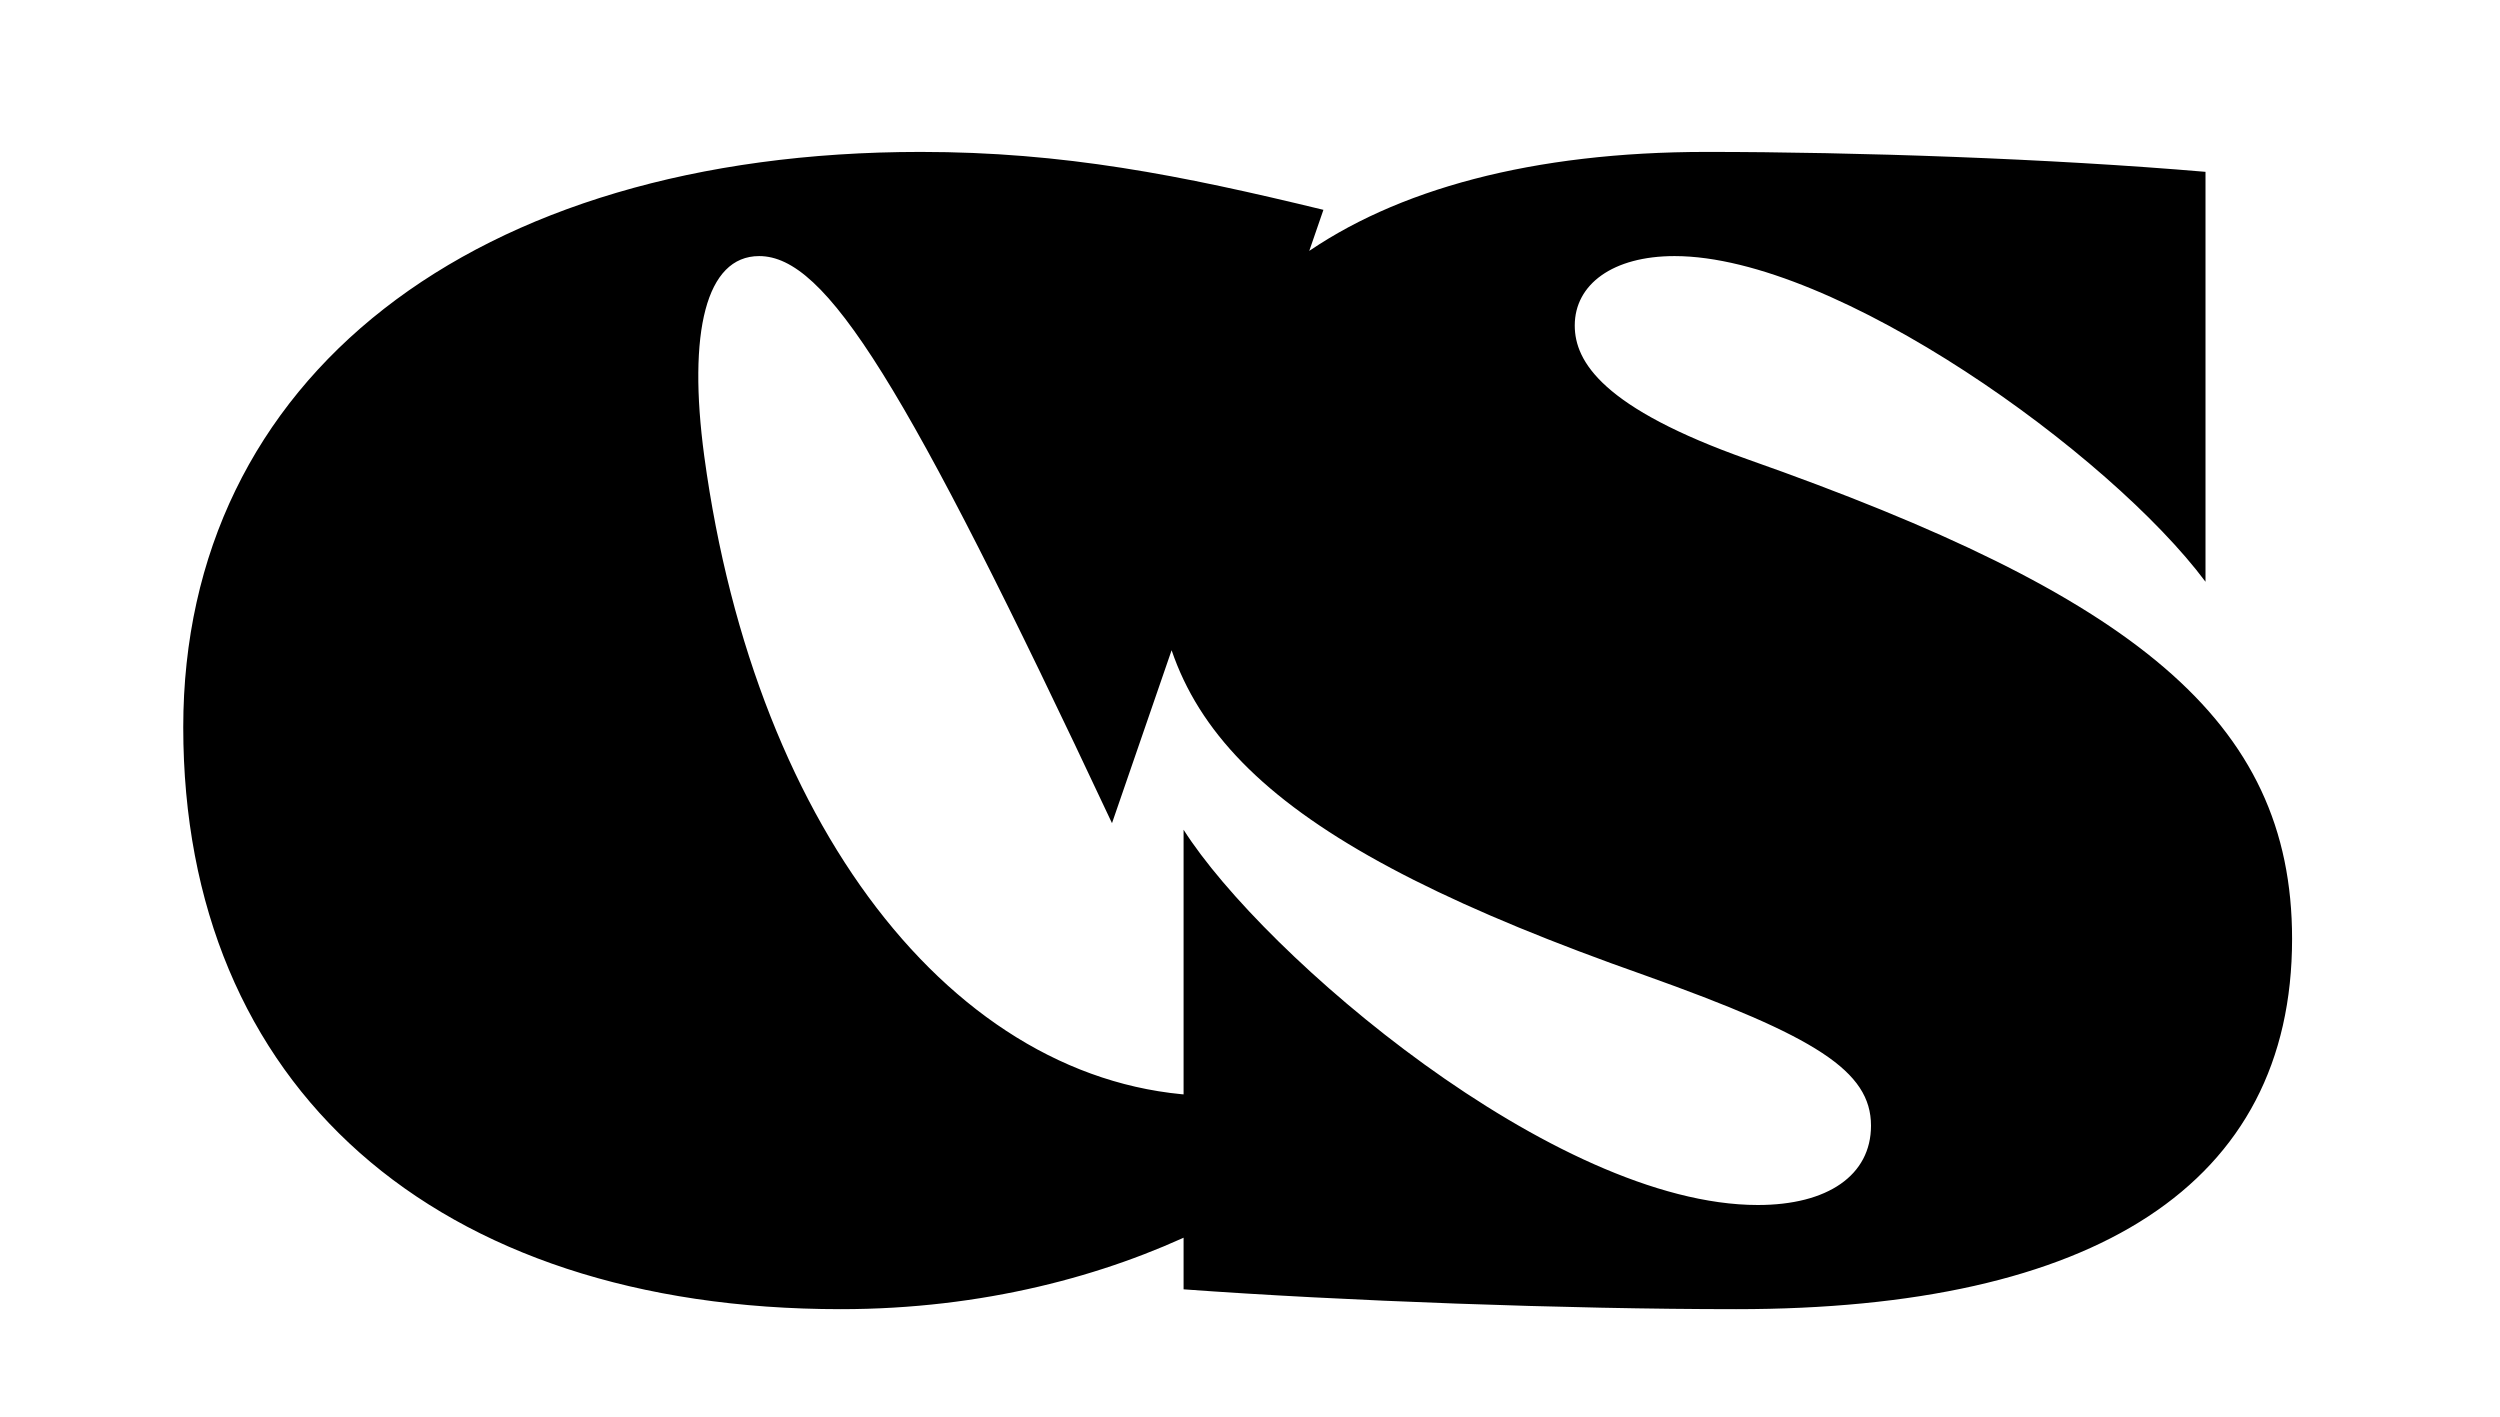
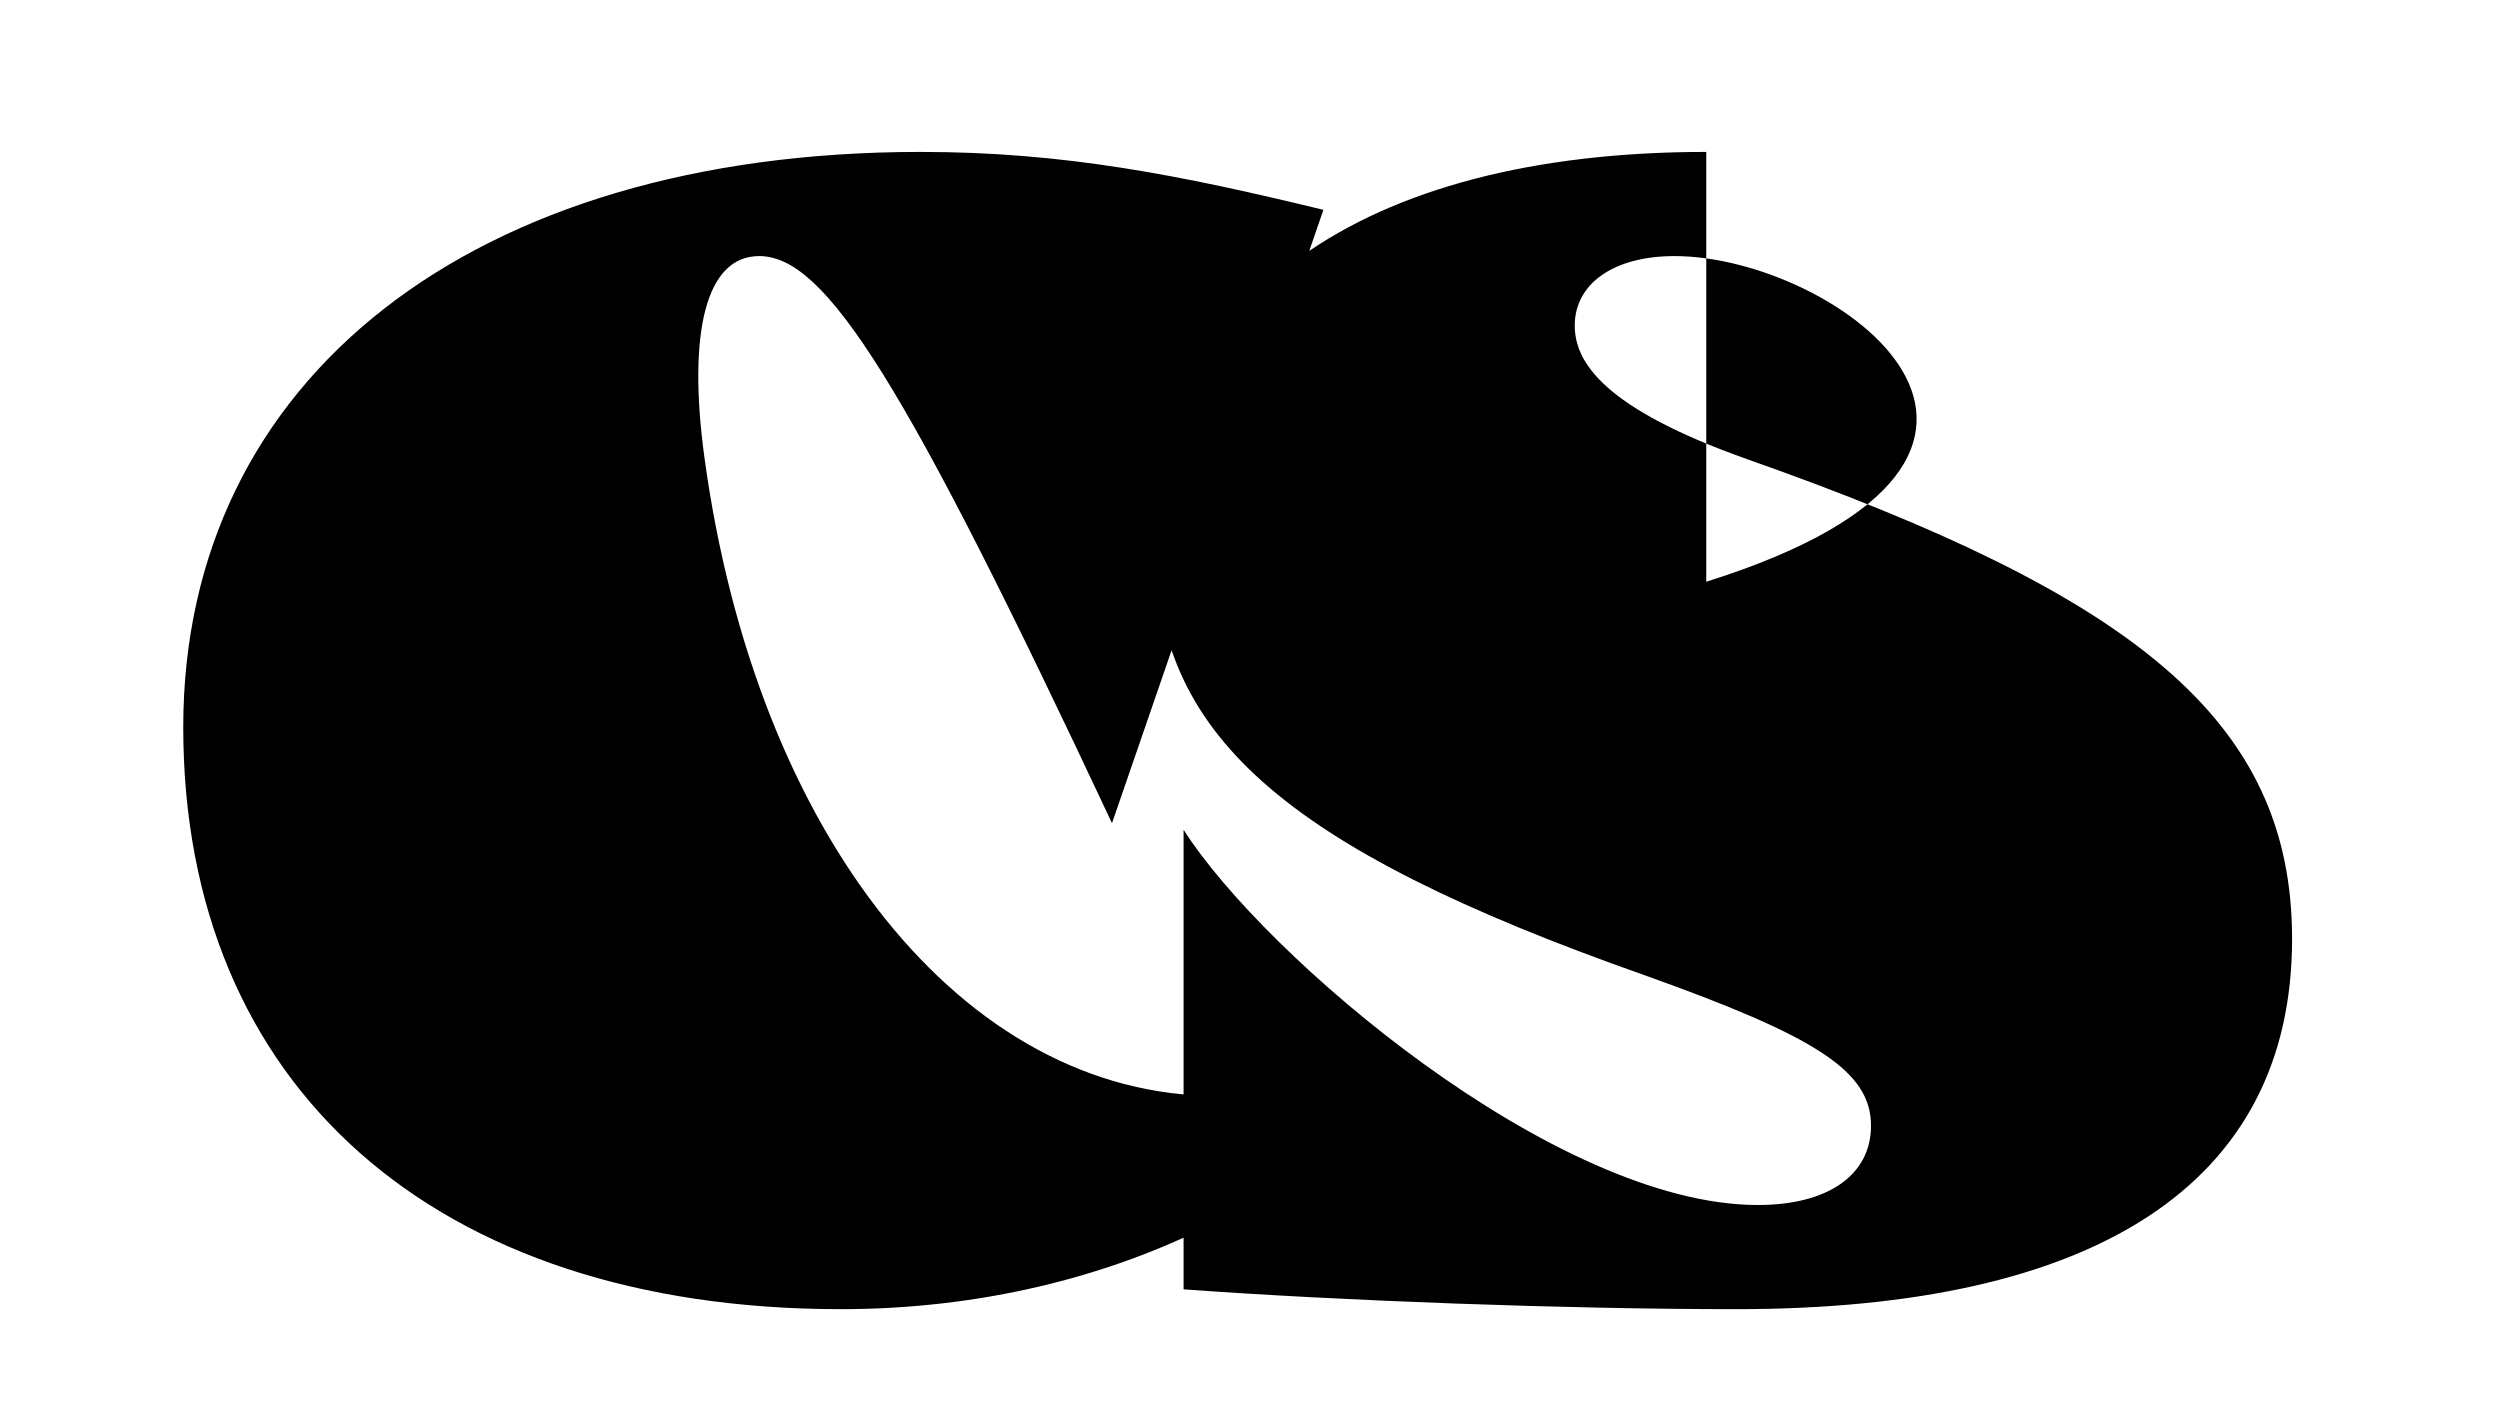
<svg xmlns="http://www.w3.org/2000/svg" fill="none" height="100%" overflow="visible" preserveAspectRatio="none" style="display: block;" viewBox="0 0 30 17" width="100%">
  <g id="cs svg 1">
-     <path d="M16.46 12.734L16.66 12.933C15.98 14.103 13.504 15.71 10.089 15.71C5.215 15.71 2.199 13.032 2.199 8.727C2.199 4.541 5.675 1.823 11.047 1.823C12.765 1.823 14.163 2.101 15.881 2.518L13.344 9.878C10.848 4.561 9.909 3.073 9.11 3.073C8.471 3.073 8.251 3.986 8.451 5.474C9.07 10.036 11.567 13.151 14.602 13.151C15.301 13.151 15.96 12.992 16.46 12.734ZM14.203 15.472V9.957C15.162 11.465 18.657 14.46 21.094 14.46C21.933 14.46 22.452 14.103 22.452 13.508C22.452 12.853 21.793 12.437 19.736 11.703C15.342 10.155 13.864 8.787 13.864 6.525C13.864 3.609 16.32 1.823 20.475 1.823C22.272 1.823 24.609 1.903 26.466 2.062V6.981C25.328 5.454 22.033 3.073 20.095 3.073C19.356 3.073 18.897 3.41 18.897 3.906C18.897 4.343 19.236 4.898 20.974 5.513C25.588 7.14 27.505 8.628 27.505 11.266C27.505 14.222 25.128 15.71 20.834 15.71C18.817 15.71 16.101 15.611 14.203 15.472Z" fill="black" id="Vector" />
+     <path d="M16.46 12.734L16.66 12.933C15.98 14.103 13.504 15.71 10.089 15.71C5.215 15.71 2.199 13.032 2.199 8.727C2.199 4.541 5.675 1.823 11.047 1.823C12.765 1.823 14.163 2.101 15.881 2.518L13.344 9.878C10.848 4.561 9.909 3.073 9.11 3.073C8.471 3.073 8.251 3.986 8.451 5.474C9.07 10.036 11.567 13.151 14.602 13.151C15.301 13.151 15.96 12.992 16.46 12.734ZM14.203 15.472V9.957C15.162 11.465 18.657 14.46 21.094 14.46C21.933 14.46 22.452 14.103 22.452 13.508C22.452 12.853 21.793 12.437 19.736 11.703C15.342 10.155 13.864 8.787 13.864 6.525C13.864 3.609 16.32 1.823 20.475 1.823V6.981C25.328 5.454 22.033 3.073 20.095 3.073C19.356 3.073 18.897 3.41 18.897 3.906C18.897 4.343 19.236 4.898 20.974 5.513C25.588 7.14 27.505 8.628 27.505 11.266C27.505 14.222 25.128 15.71 20.834 15.71C18.817 15.71 16.101 15.611 14.203 15.472Z" fill="black" id="Vector" />
  </g>
</svg>